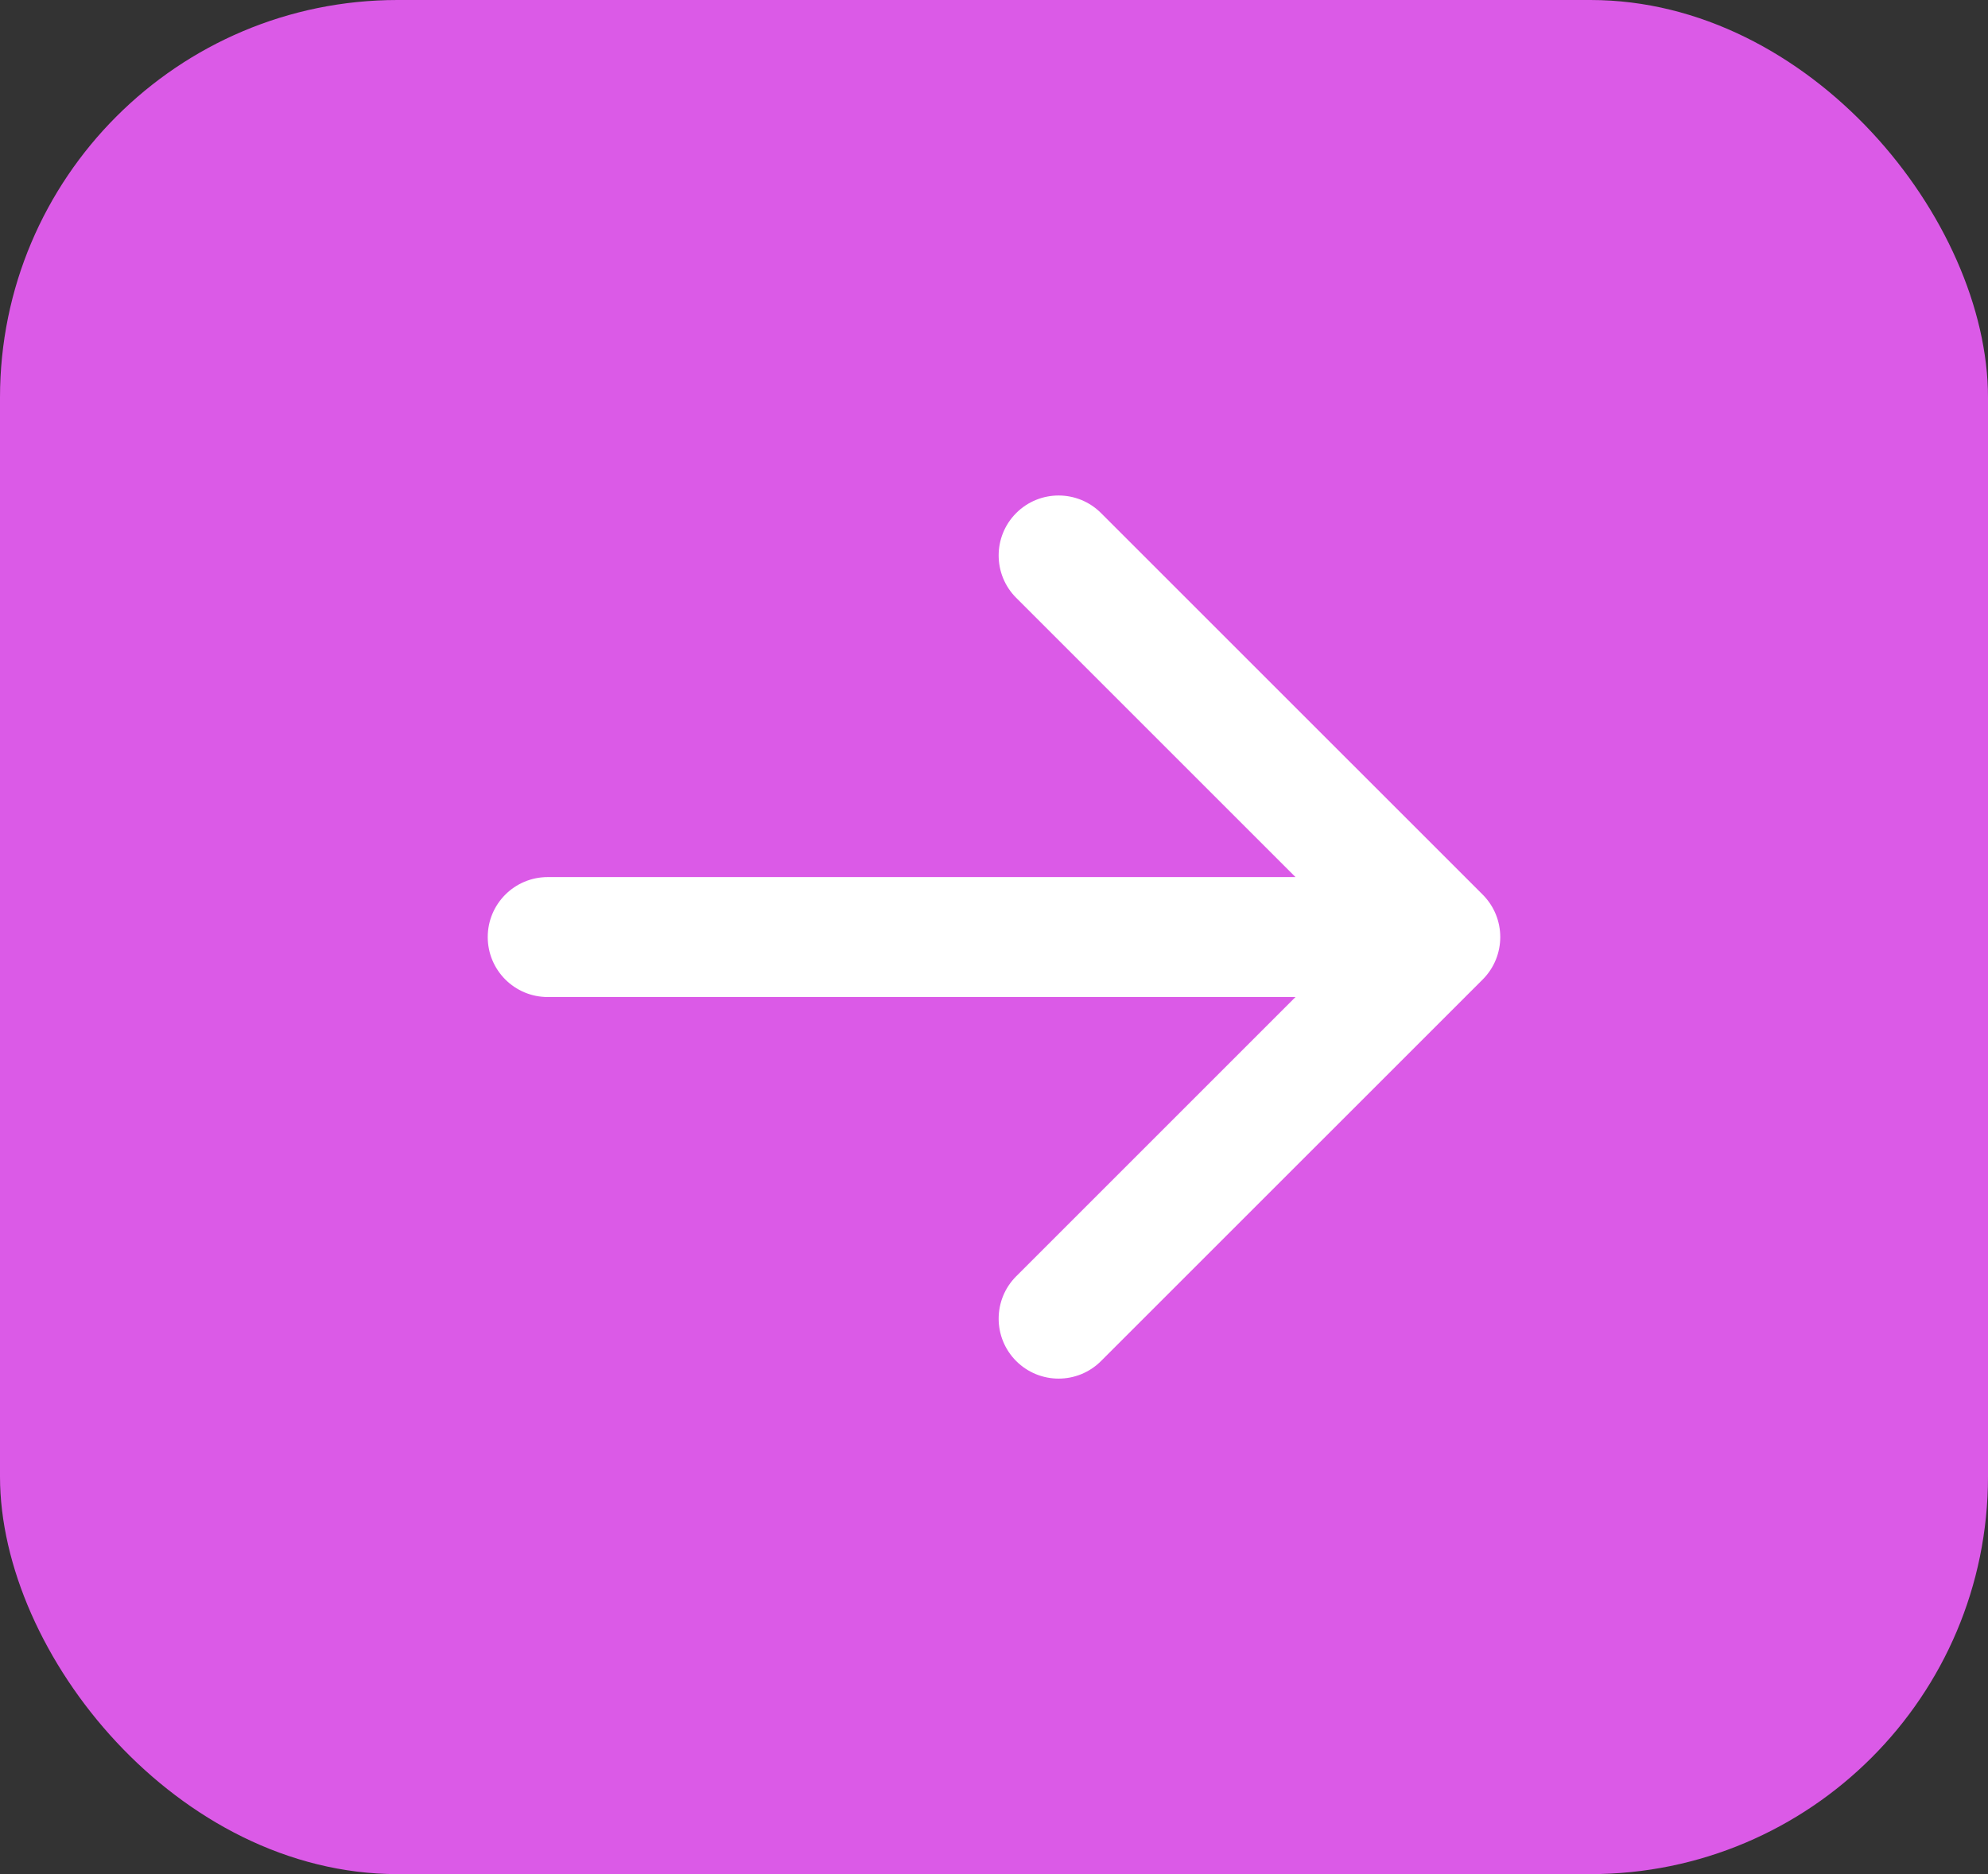
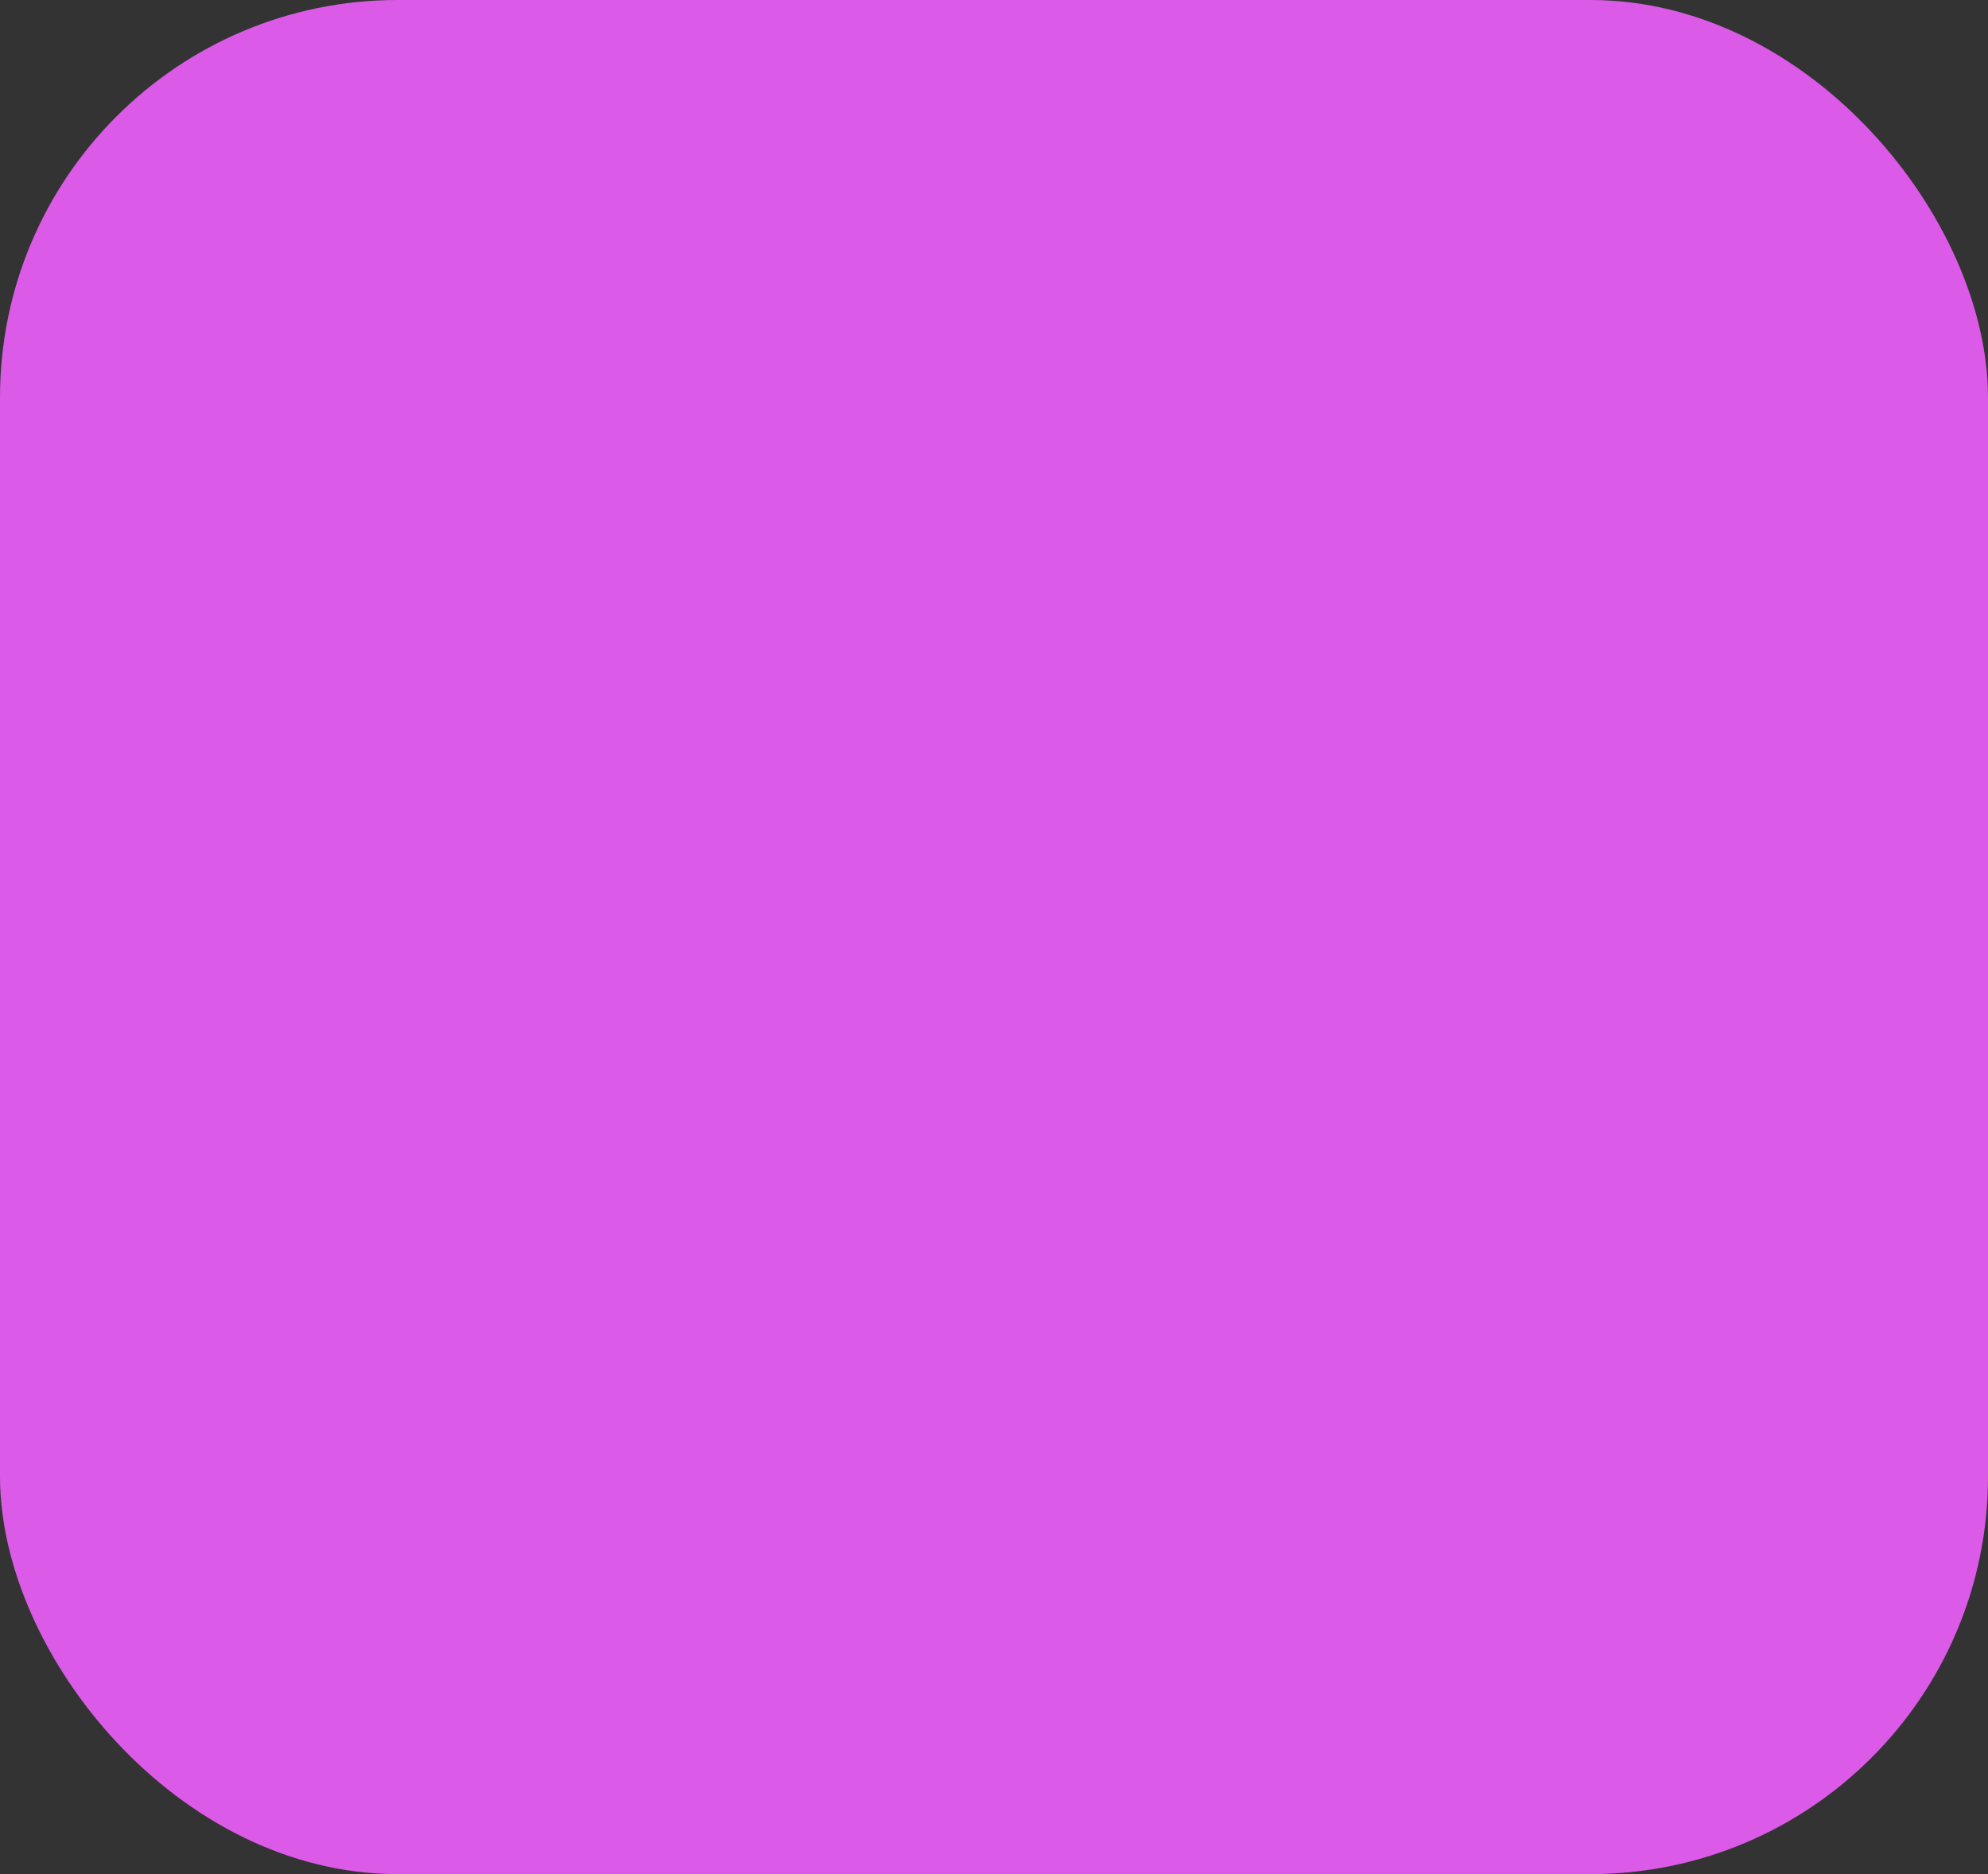
<svg xmlns="http://www.w3.org/2000/svg" width="35" height="33" viewBox="0 0 35 33" fill="none">
  <rect x="0" y="0" width="35" height="33" fill="#333333" stroke="none" />
  <rect width="35" height="33" rx="7" fill="#DB5AE7" />
-   <path d="M9.643 15.444C9.059 15.444 8.587 15.917 8.587 16.5C8.587 17.083 9.059 17.556 9.643 17.556V16.5V15.444ZM26.104 17.247C26.516 16.834 26.516 16.166 26.104 15.753L19.384 9.034C18.972 8.622 18.303 8.622 17.891 9.034C17.479 9.446 17.479 10.115 17.891 10.527L23.864 16.5L17.891 22.473C17.479 22.885 17.479 23.554 17.891 23.966C18.303 24.378 18.972 24.378 19.384 23.966L26.104 17.247ZM9.643 16.5V17.556H25.357V16.5V15.444H9.643V16.5Z" fill="white" />
</svg>